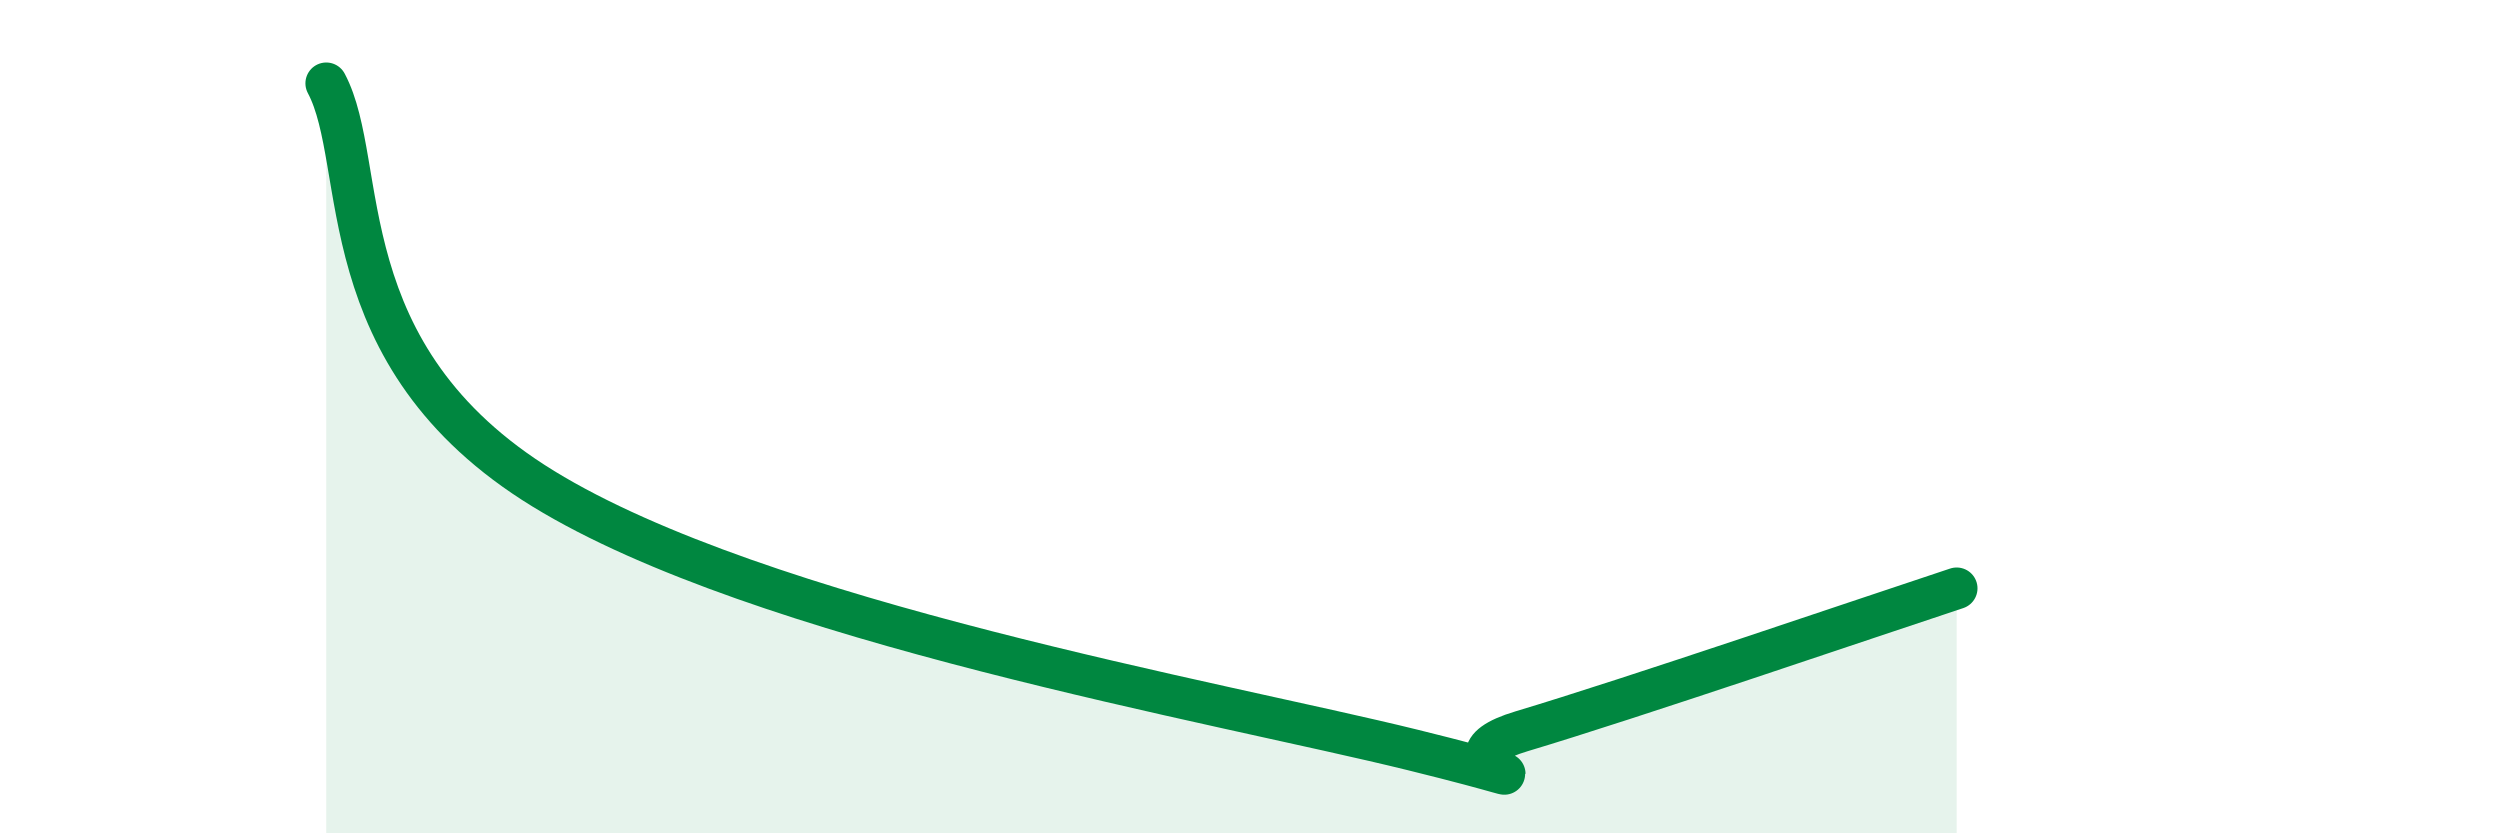
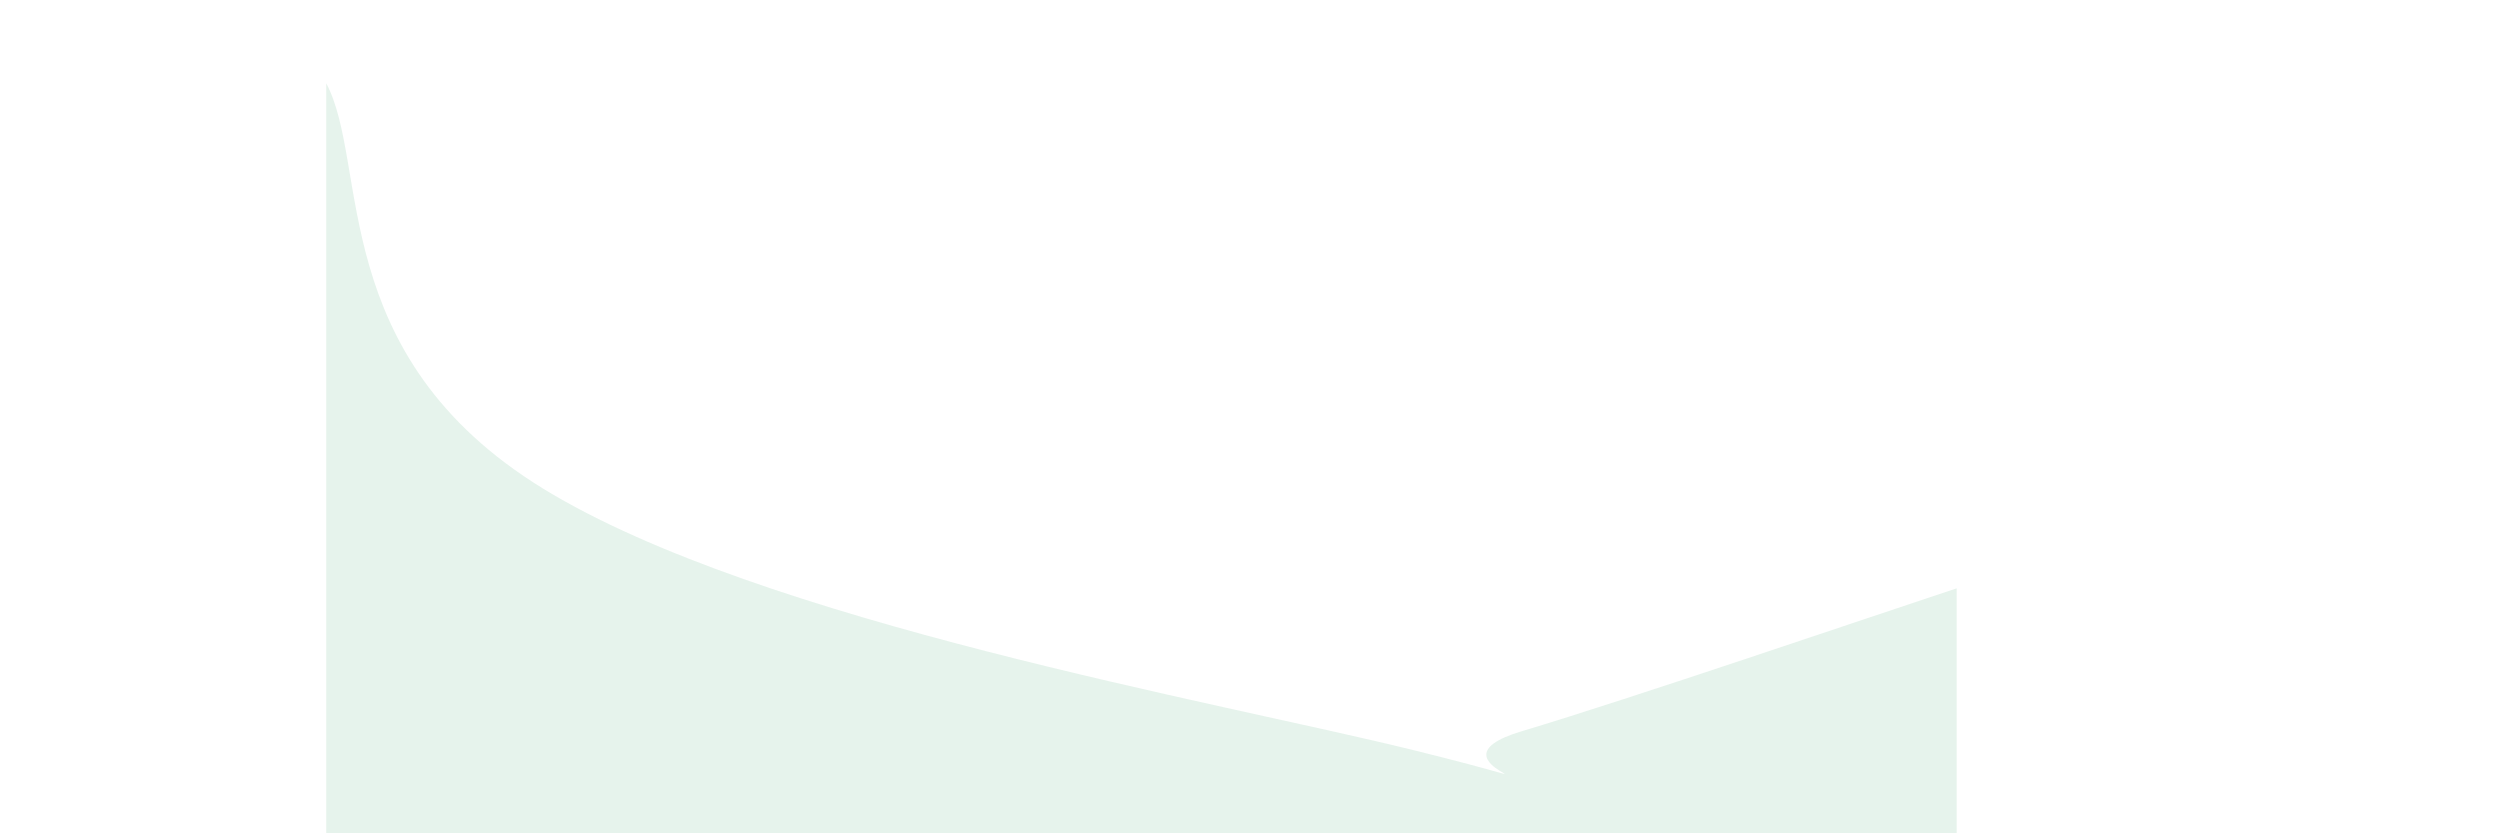
<svg xmlns="http://www.w3.org/2000/svg" width="60" height="20" viewBox="0 0 60 20">
  <path d="M 7.83,2 C 8.87,3.95 7.82,8.53 13.04,11.73 C 18.26,14.93 29.21,16.84 33.91,18 C 38.61,19.16 33.91,18.33 36.52,17.55 C 39.13,16.77 44.87,14.81 46.96,14.12L46.96 20L7.83 20Z" fill="#008740" opacity="0.1" stroke-linecap="round" stroke-linejoin="round" />
-   <path d="M 7.83,2 C 8.87,3.95 7.82,8.53 13.04,11.73 C 18.26,14.93 29.21,16.84 33.91,18 C 38.61,19.16 33.91,18.33 36.52,17.55 C 39.13,16.77 44.87,14.81 46.96,14.12" stroke="#008740" stroke-width="1" fill="none" stroke-linecap="round" stroke-linejoin="round" />
</svg>